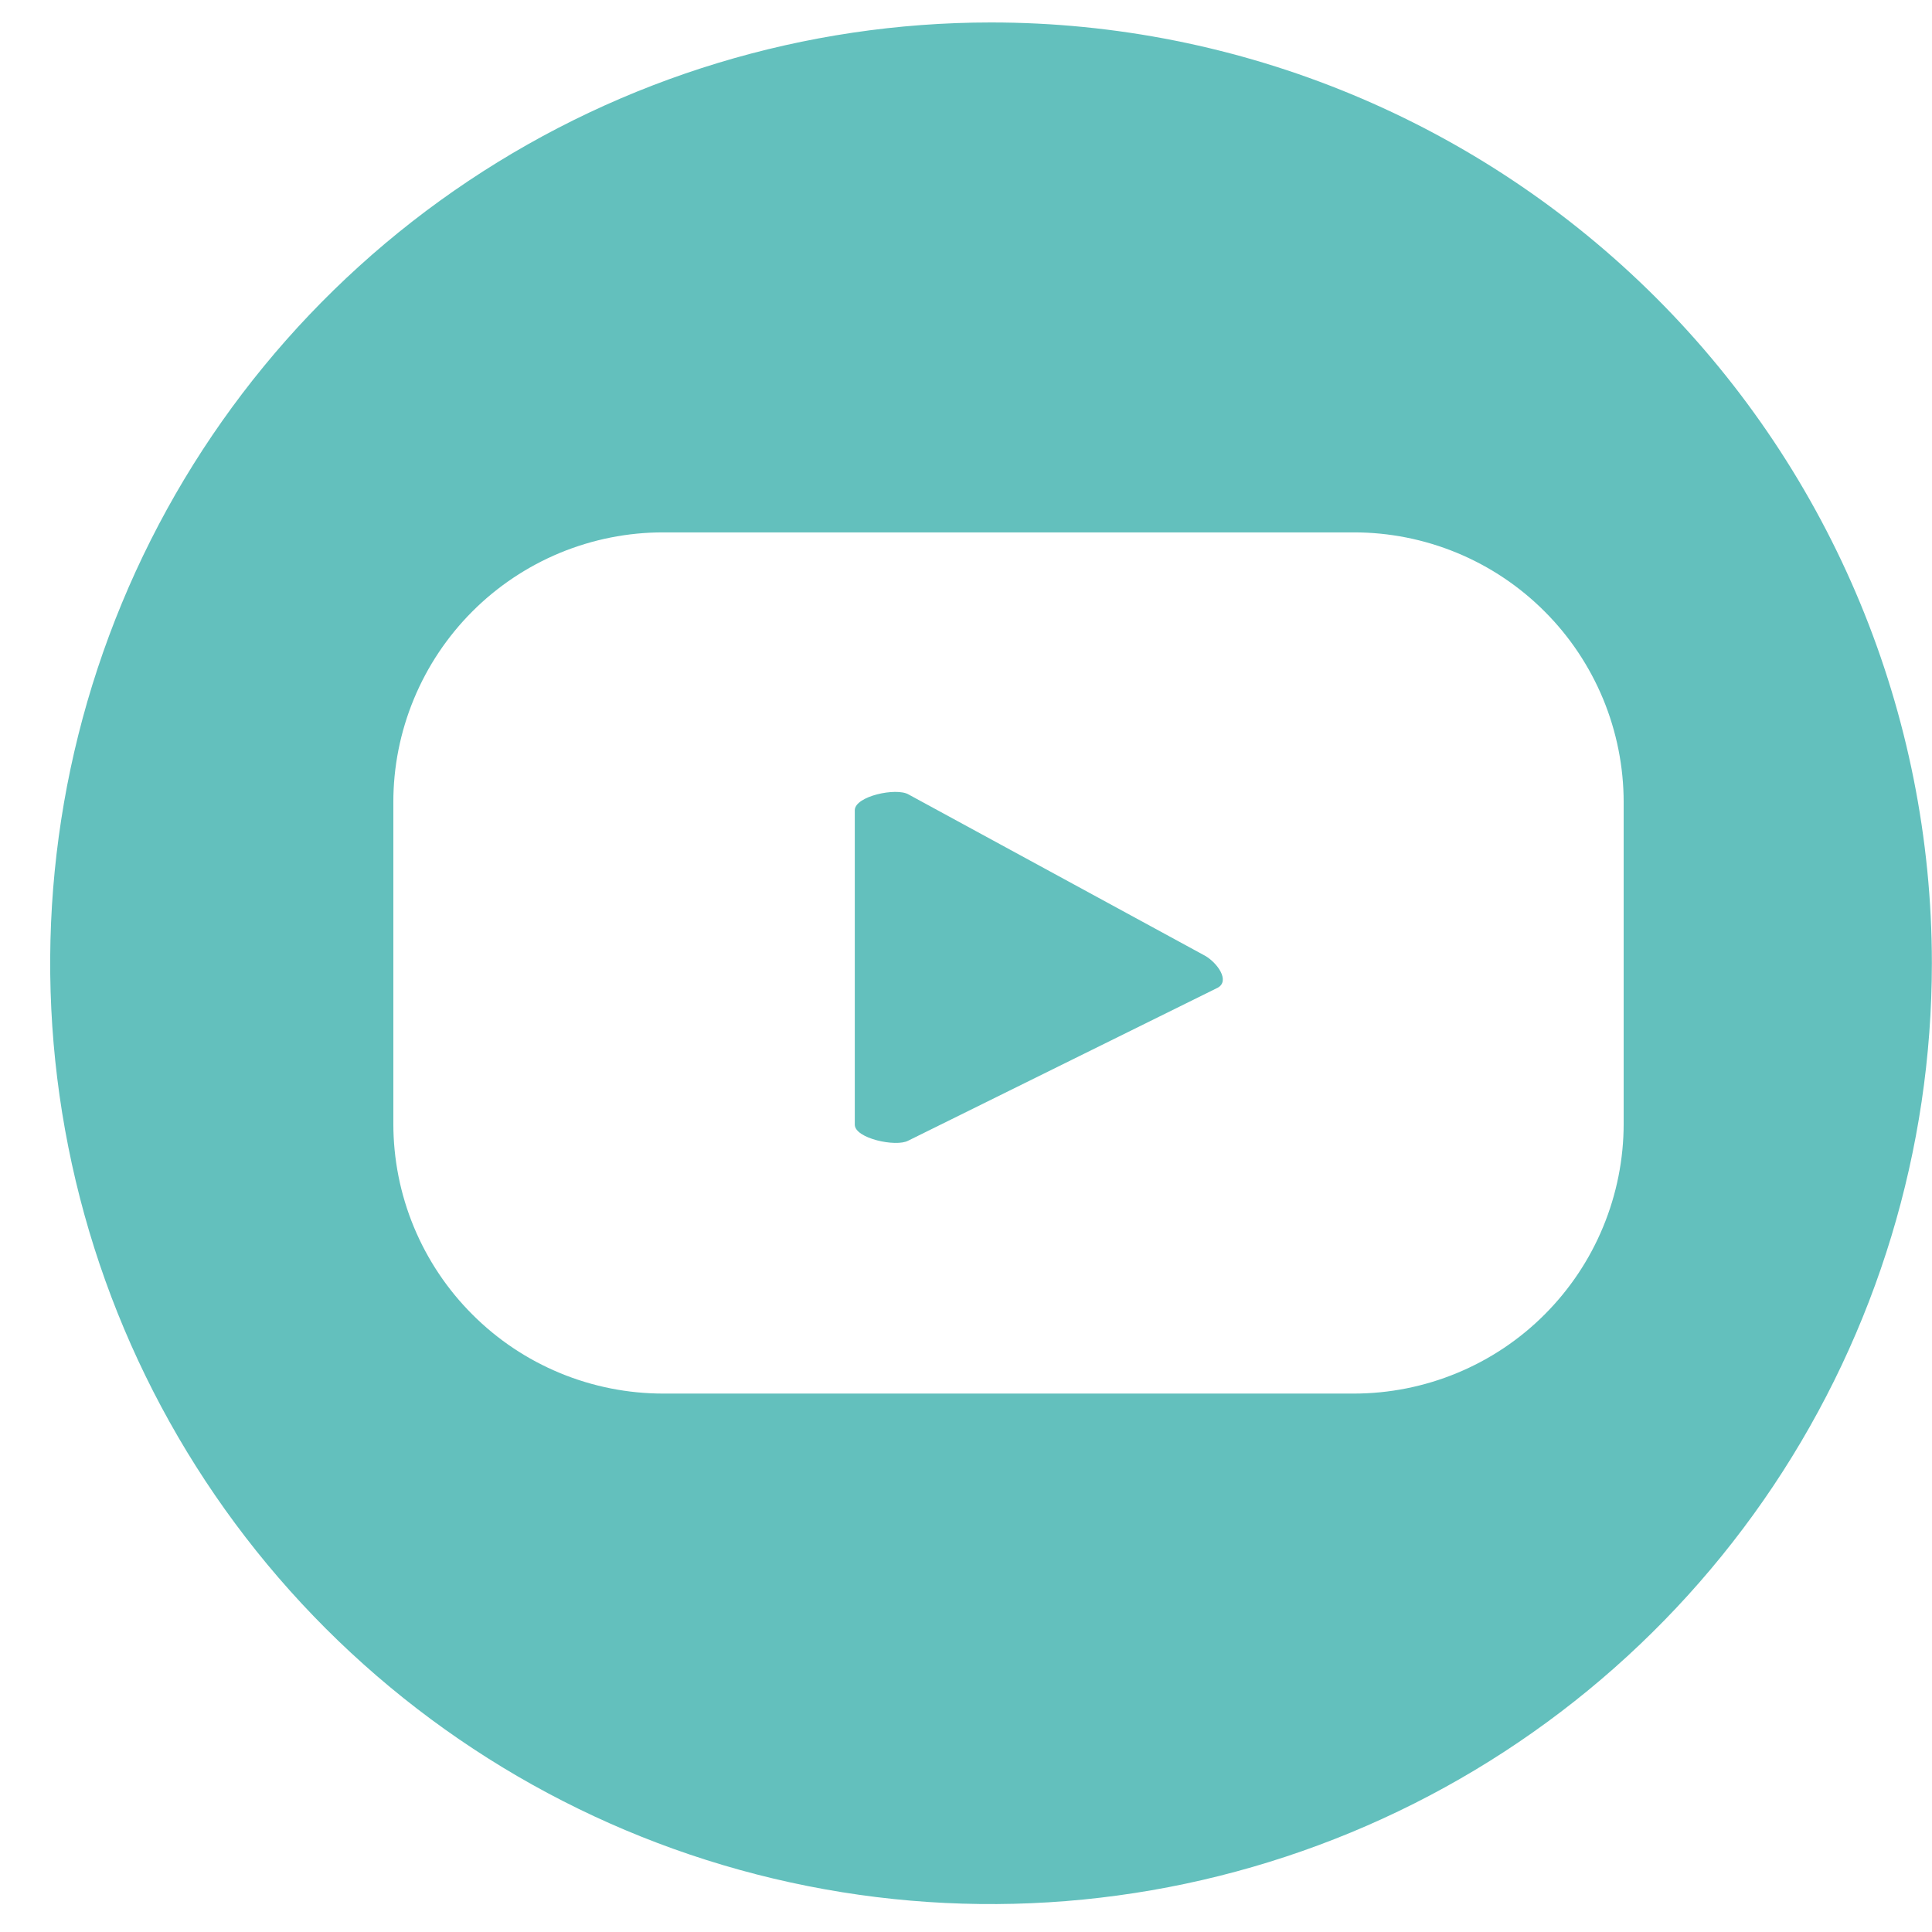
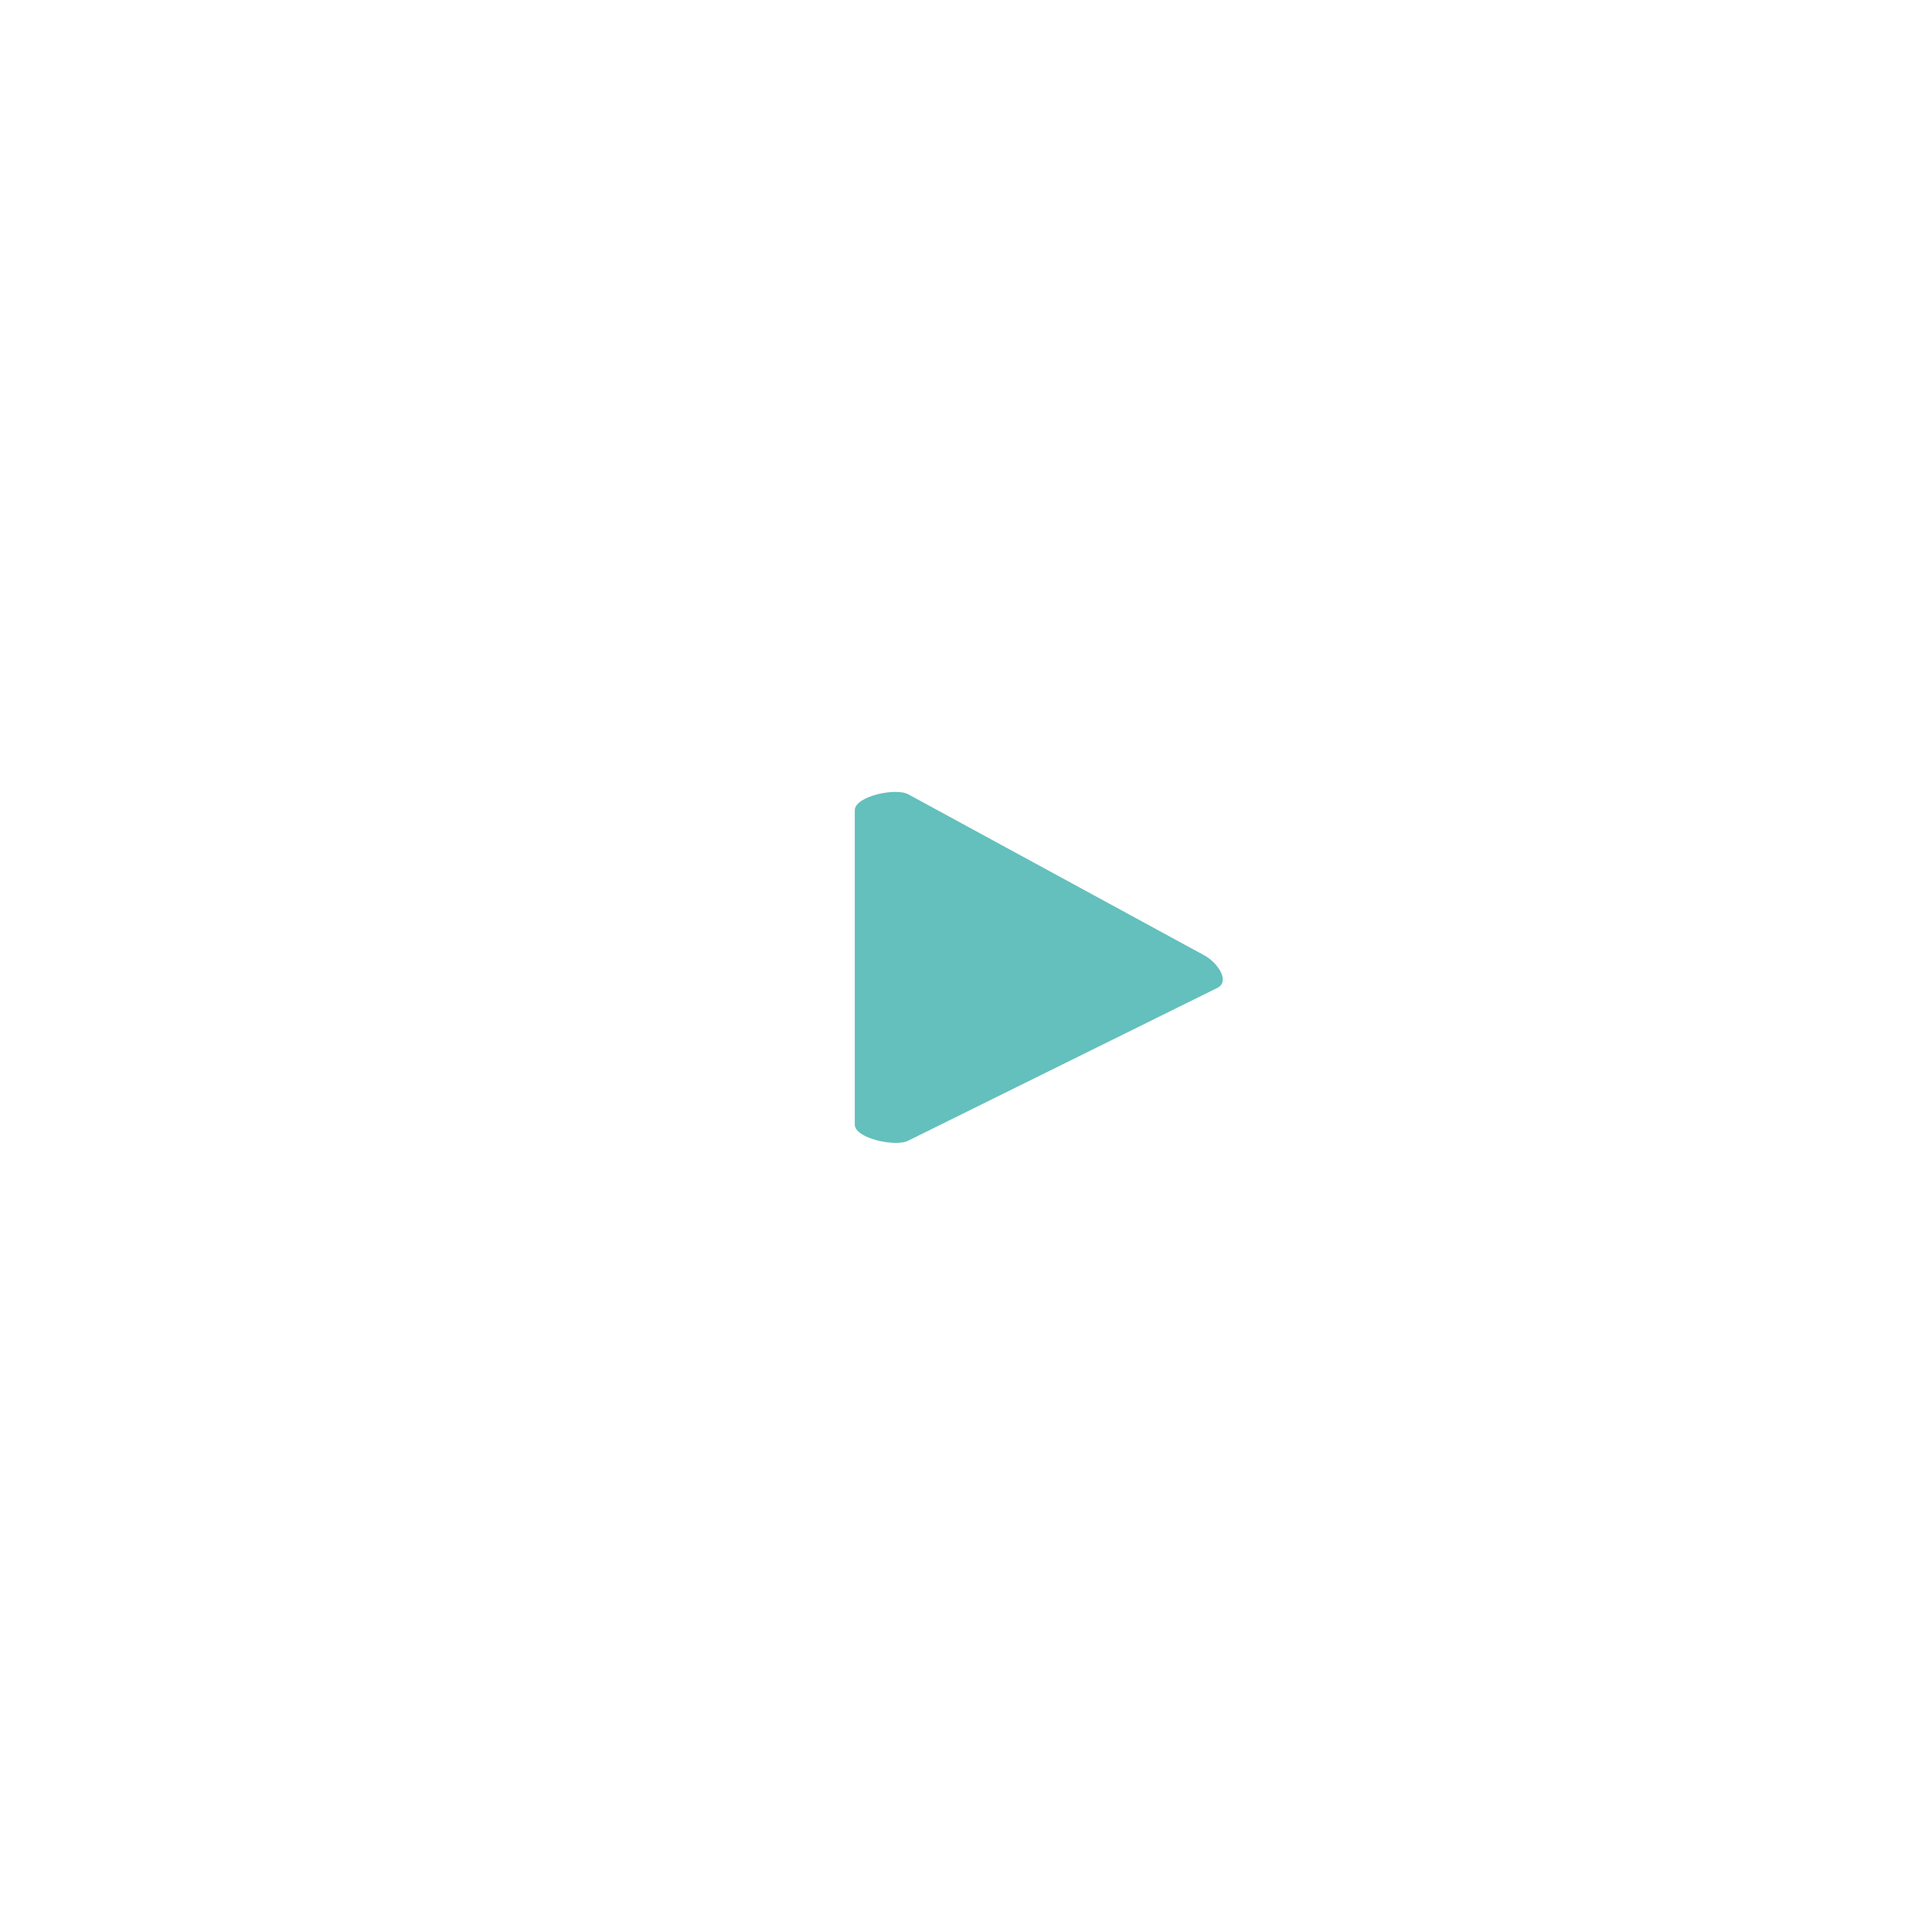
<svg xmlns="http://www.w3.org/2000/svg" width="32" height="32" viewBox="0 0 32 32" fill="none">
  <path d="M19.957 15.829L15.049 13.159C14.847 13.039 14.158 13.187 14.158 13.42V18.628C14.158 18.856 14.841 19.003 15.043 18.893L20.171 16.359C20.375 16.244 20.163 15.946 19.957 15.829Z" fill="#63C0BD" />
-   <path d="M16.415 0.372C13.332 0.372 10.32 1.286 7.757 2.998C5.194 4.71 3.197 7.144 2.018 9.992C0.838 12.839 0.529 15.972 1.131 18.995C1.732 22.018 3.216 24.794 5.395 26.973C7.574 29.152 10.351 30.637 13.374 31.238C16.396 31.84 19.53 31.53 22.377 30.351C25.225 29.172 27.658 27.175 29.371 24.613C31.083 22.05 31.997 19.038 31.998 15.956C31.998 11.823 30.356 7.859 27.434 4.936C24.511 2.014 20.547 0.372 16.415 0.372ZM26.893 18.612C26.893 19.199 26.777 19.78 26.552 20.323C26.328 20.865 25.998 21.358 25.583 21.773C25.168 22.189 24.674 22.518 24.132 22.742C23.589 22.967 23.008 23.082 22.421 23.082H10.987C10.4 23.082 9.818 22.967 9.275 22.742C8.733 22.518 8.24 22.189 7.825 21.773C7.409 21.358 7.08 20.865 6.855 20.323C6.63 19.78 6.515 19.199 6.515 18.612V13.289C6.514 12.702 6.63 12.121 6.855 11.578C7.079 11.036 7.409 10.542 7.824 10.127C8.239 9.711 8.733 9.382 9.275 9.157C9.818 8.933 10.399 8.817 10.987 8.818H22.421C23.008 8.817 23.59 8.933 24.132 9.157C24.675 9.382 25.168 9.711 25.583 10.127C25.999 10.542 26.328 11.036 26.553 11.578C26.777 12.121 26.893 12.702 26.893 13.289V18.612Z" fill="#63C0BD" />
</svg>